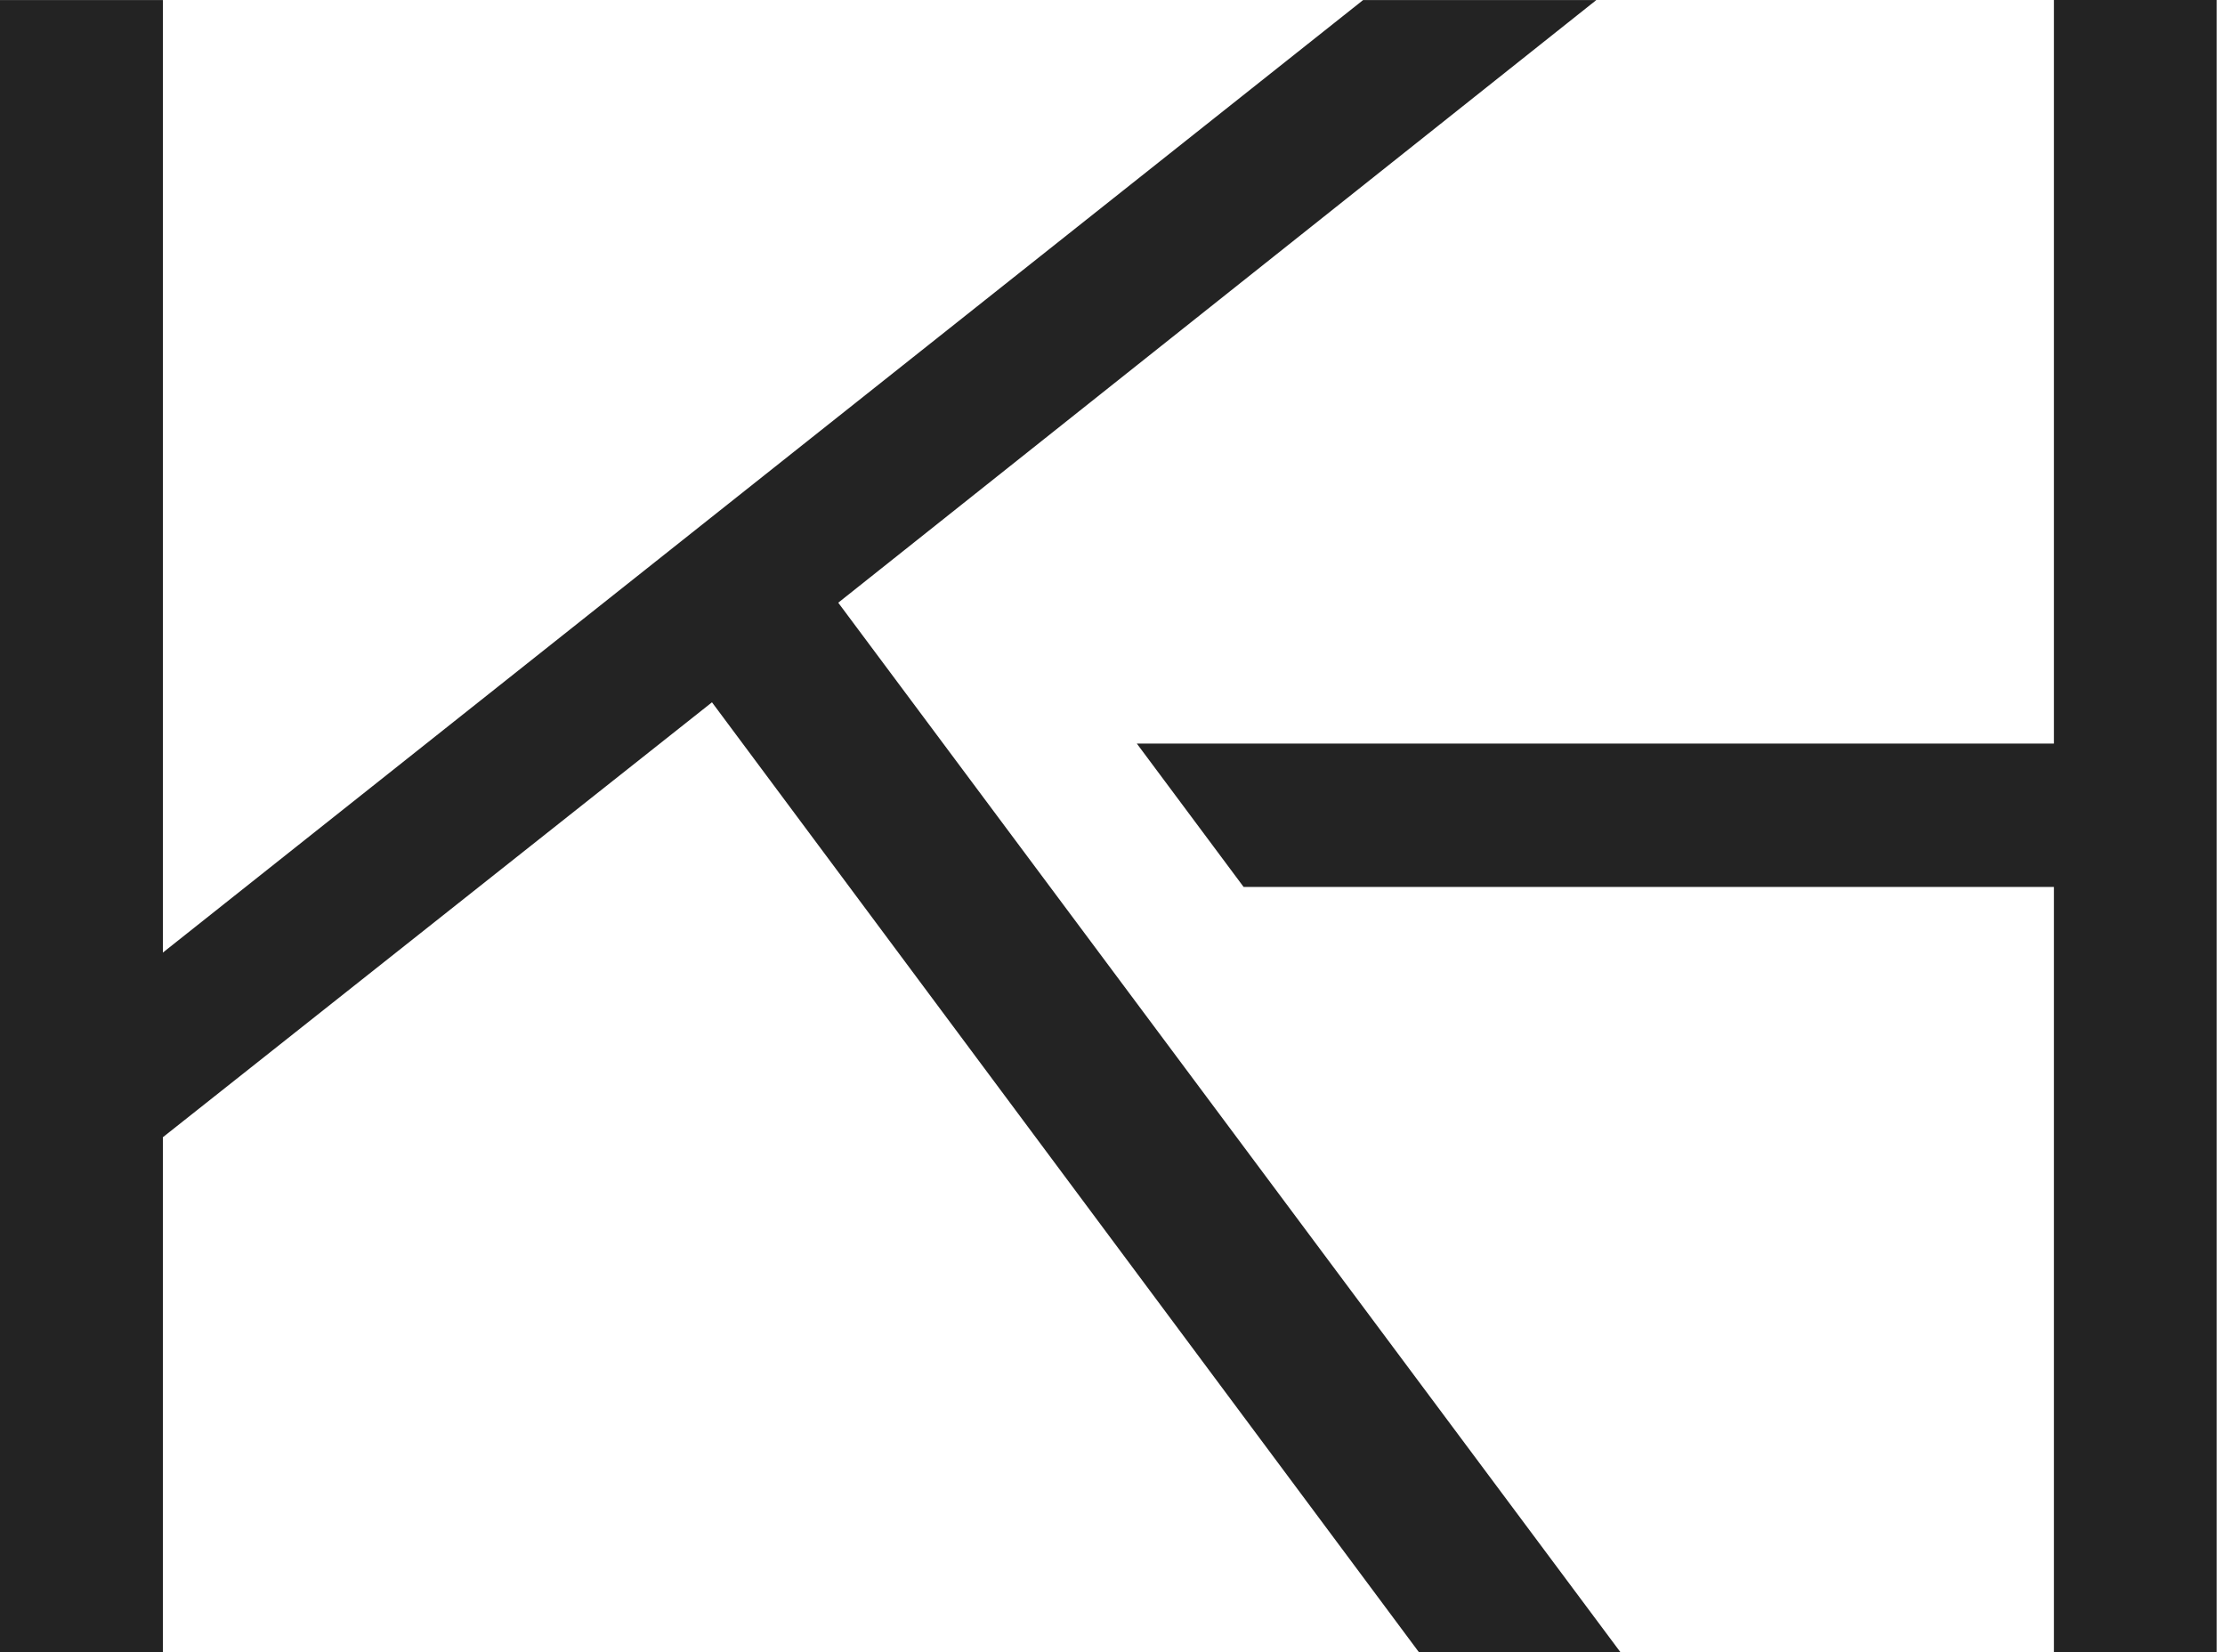
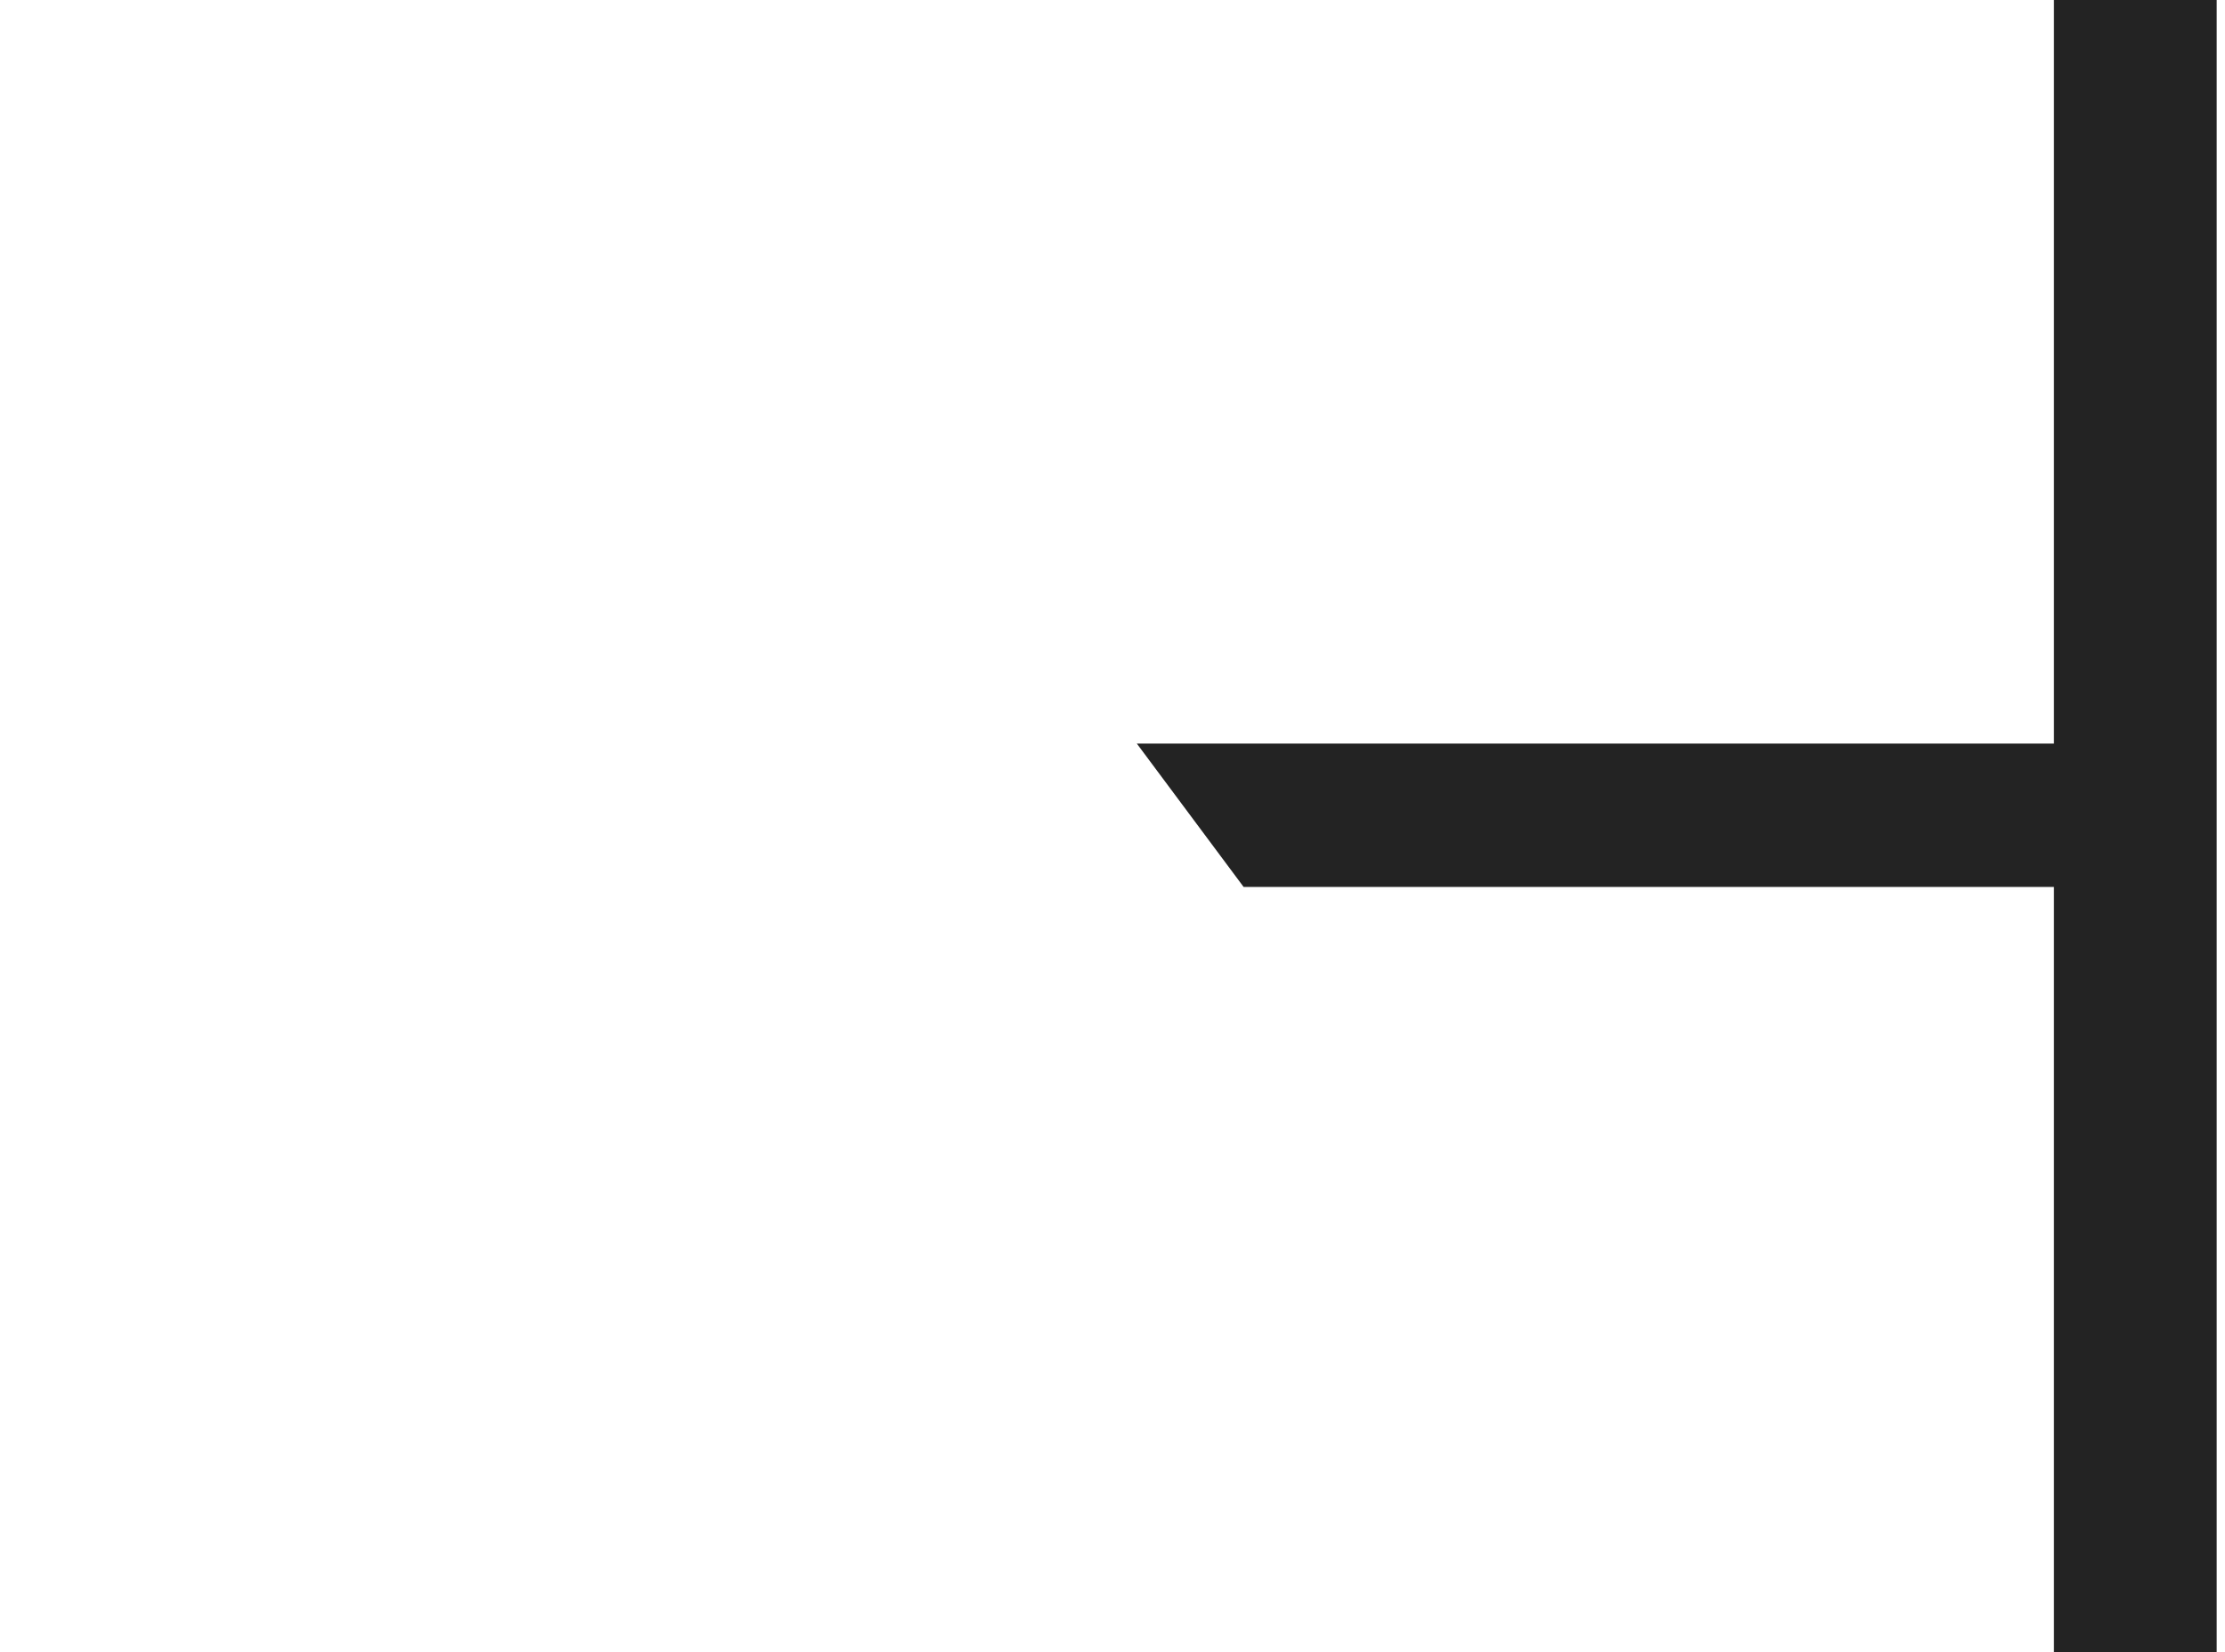
<svg xmlns="http://www.w3.org/2000/svg" fill="none" viewBox="0 0 101 75" height="75" width="101">
-   <path fill="#232323" d="M32.319 31.877L7.393 51.618V75H0V0.002H7.394V43.236L61.877 0.002H72.463L38.051 27.356L73.564 75H64.416L32.32 31.878L32.319 31.877Z" />
  <path fill="#232323" d="M93.235 0V33.751H51.605L56.452 40.258H93.235V75H100.622V0H93.235Z" />
</svg>